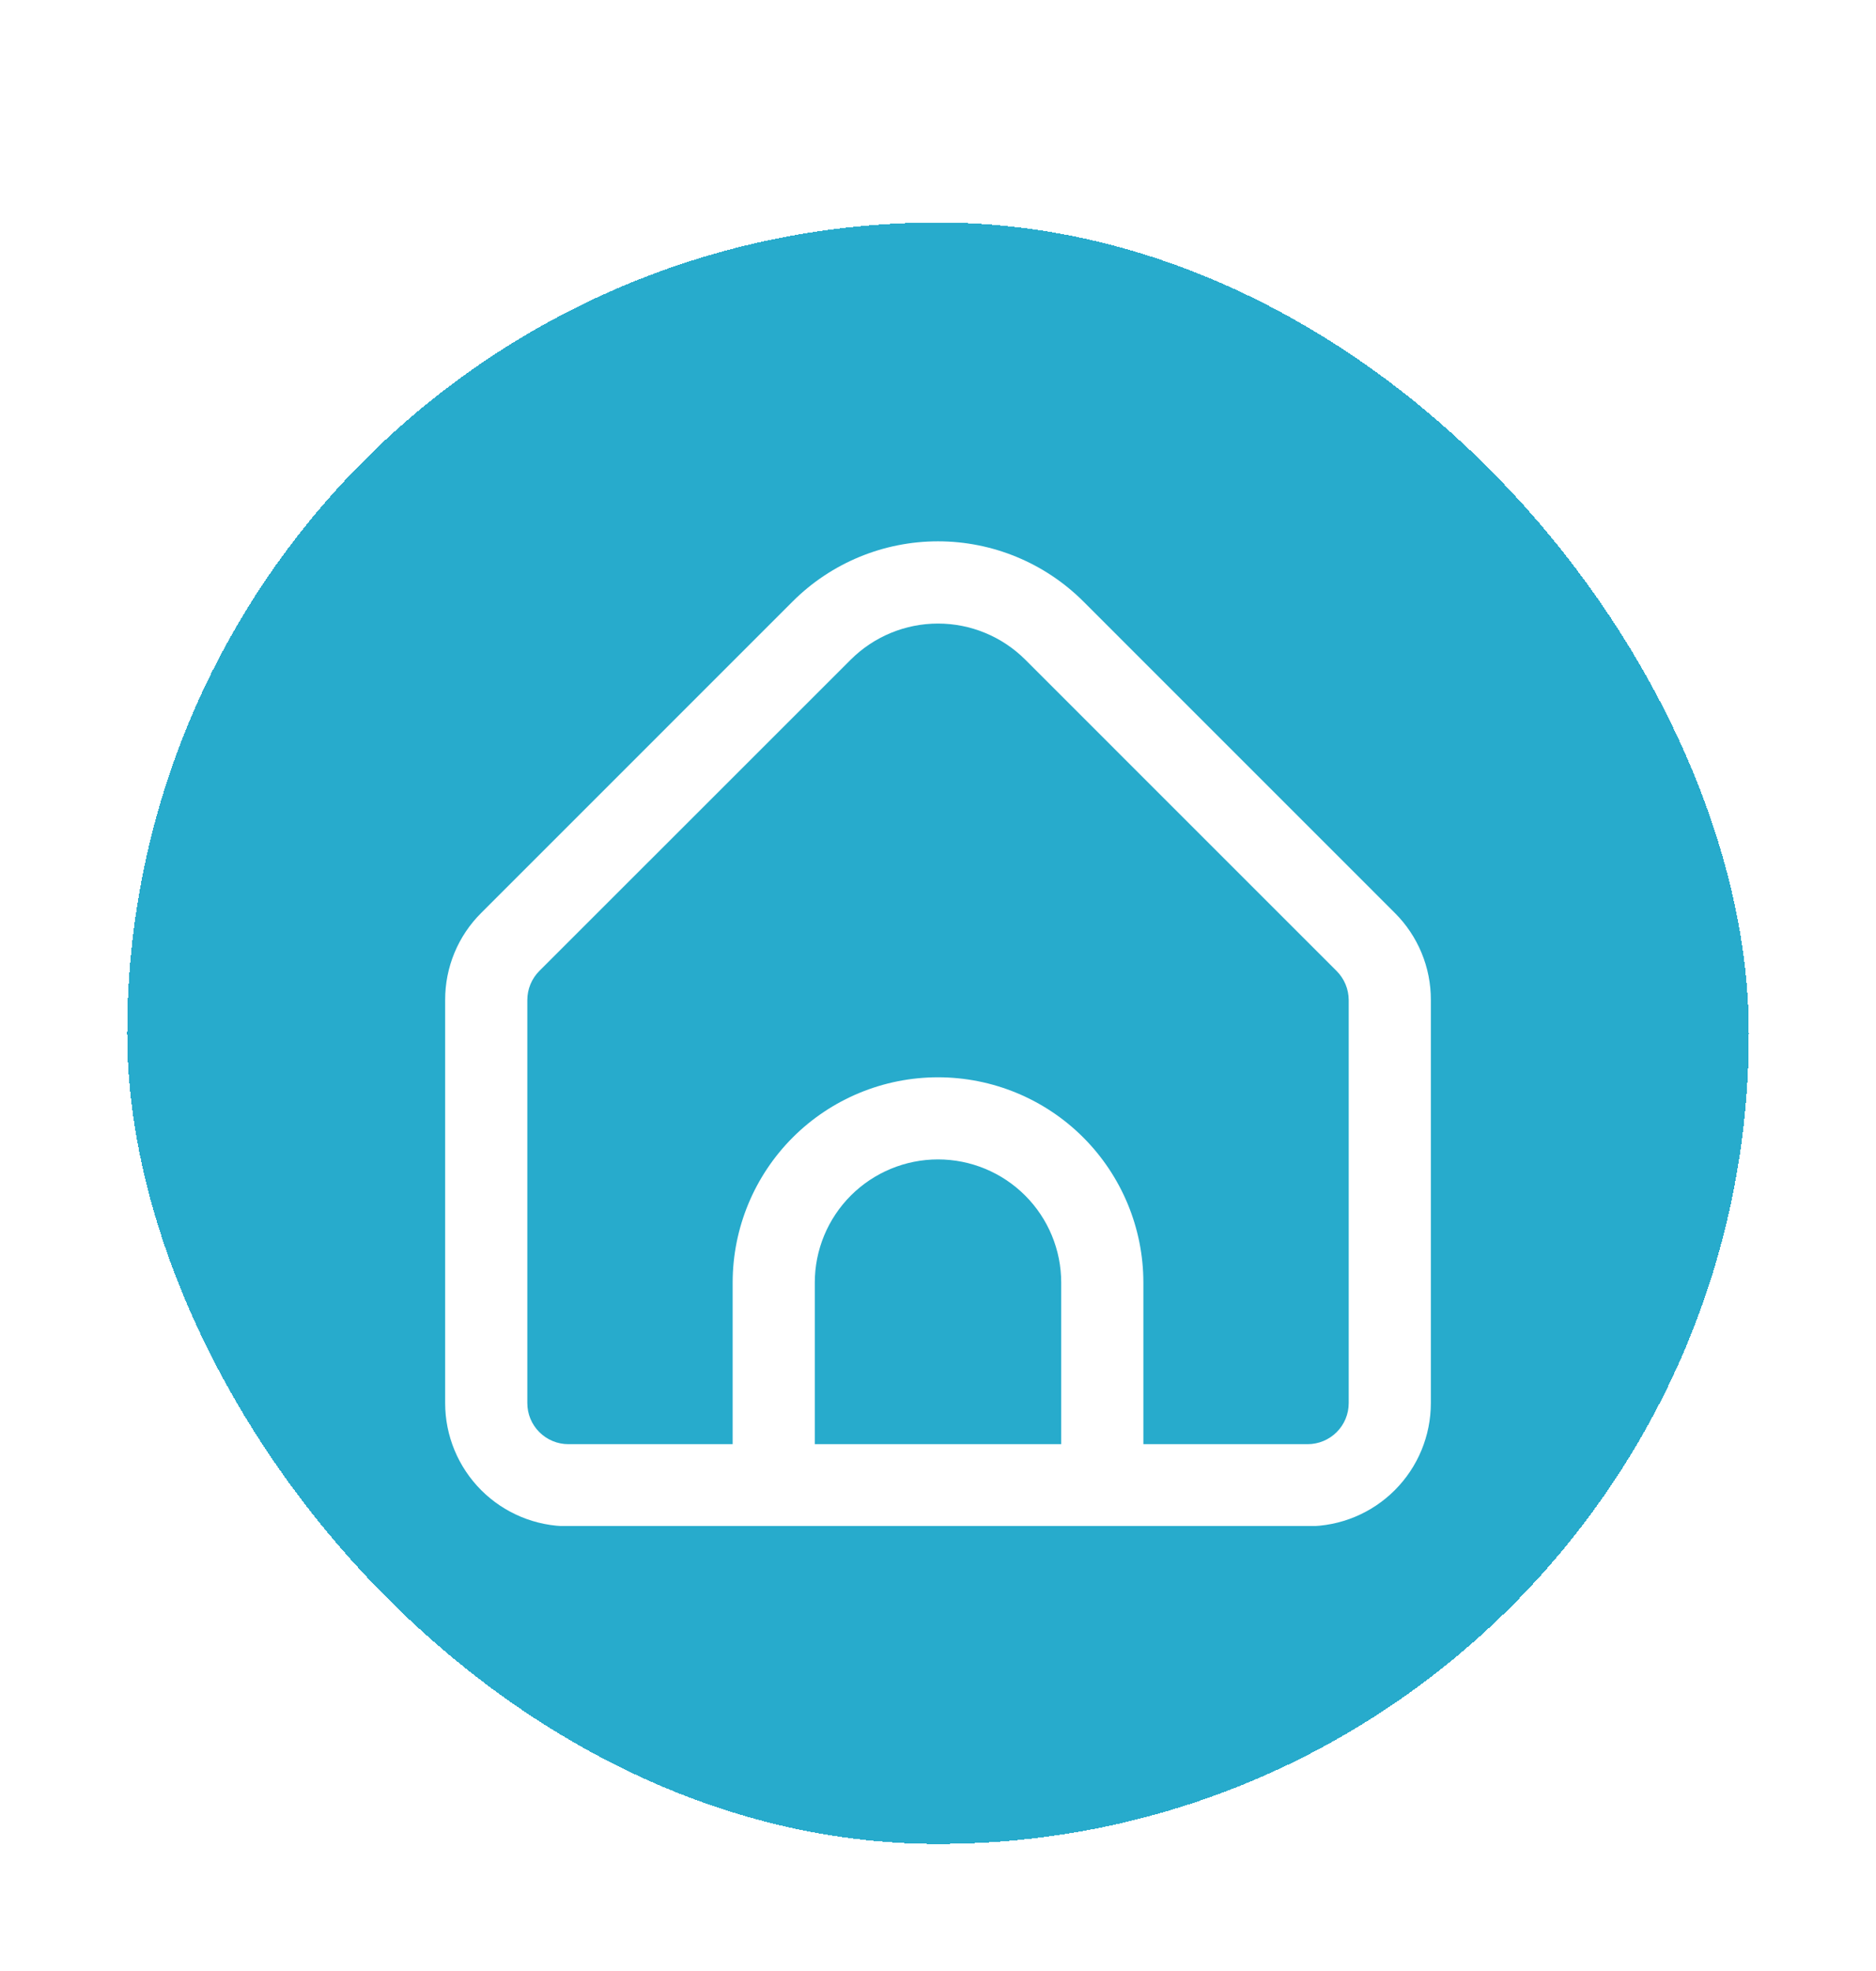
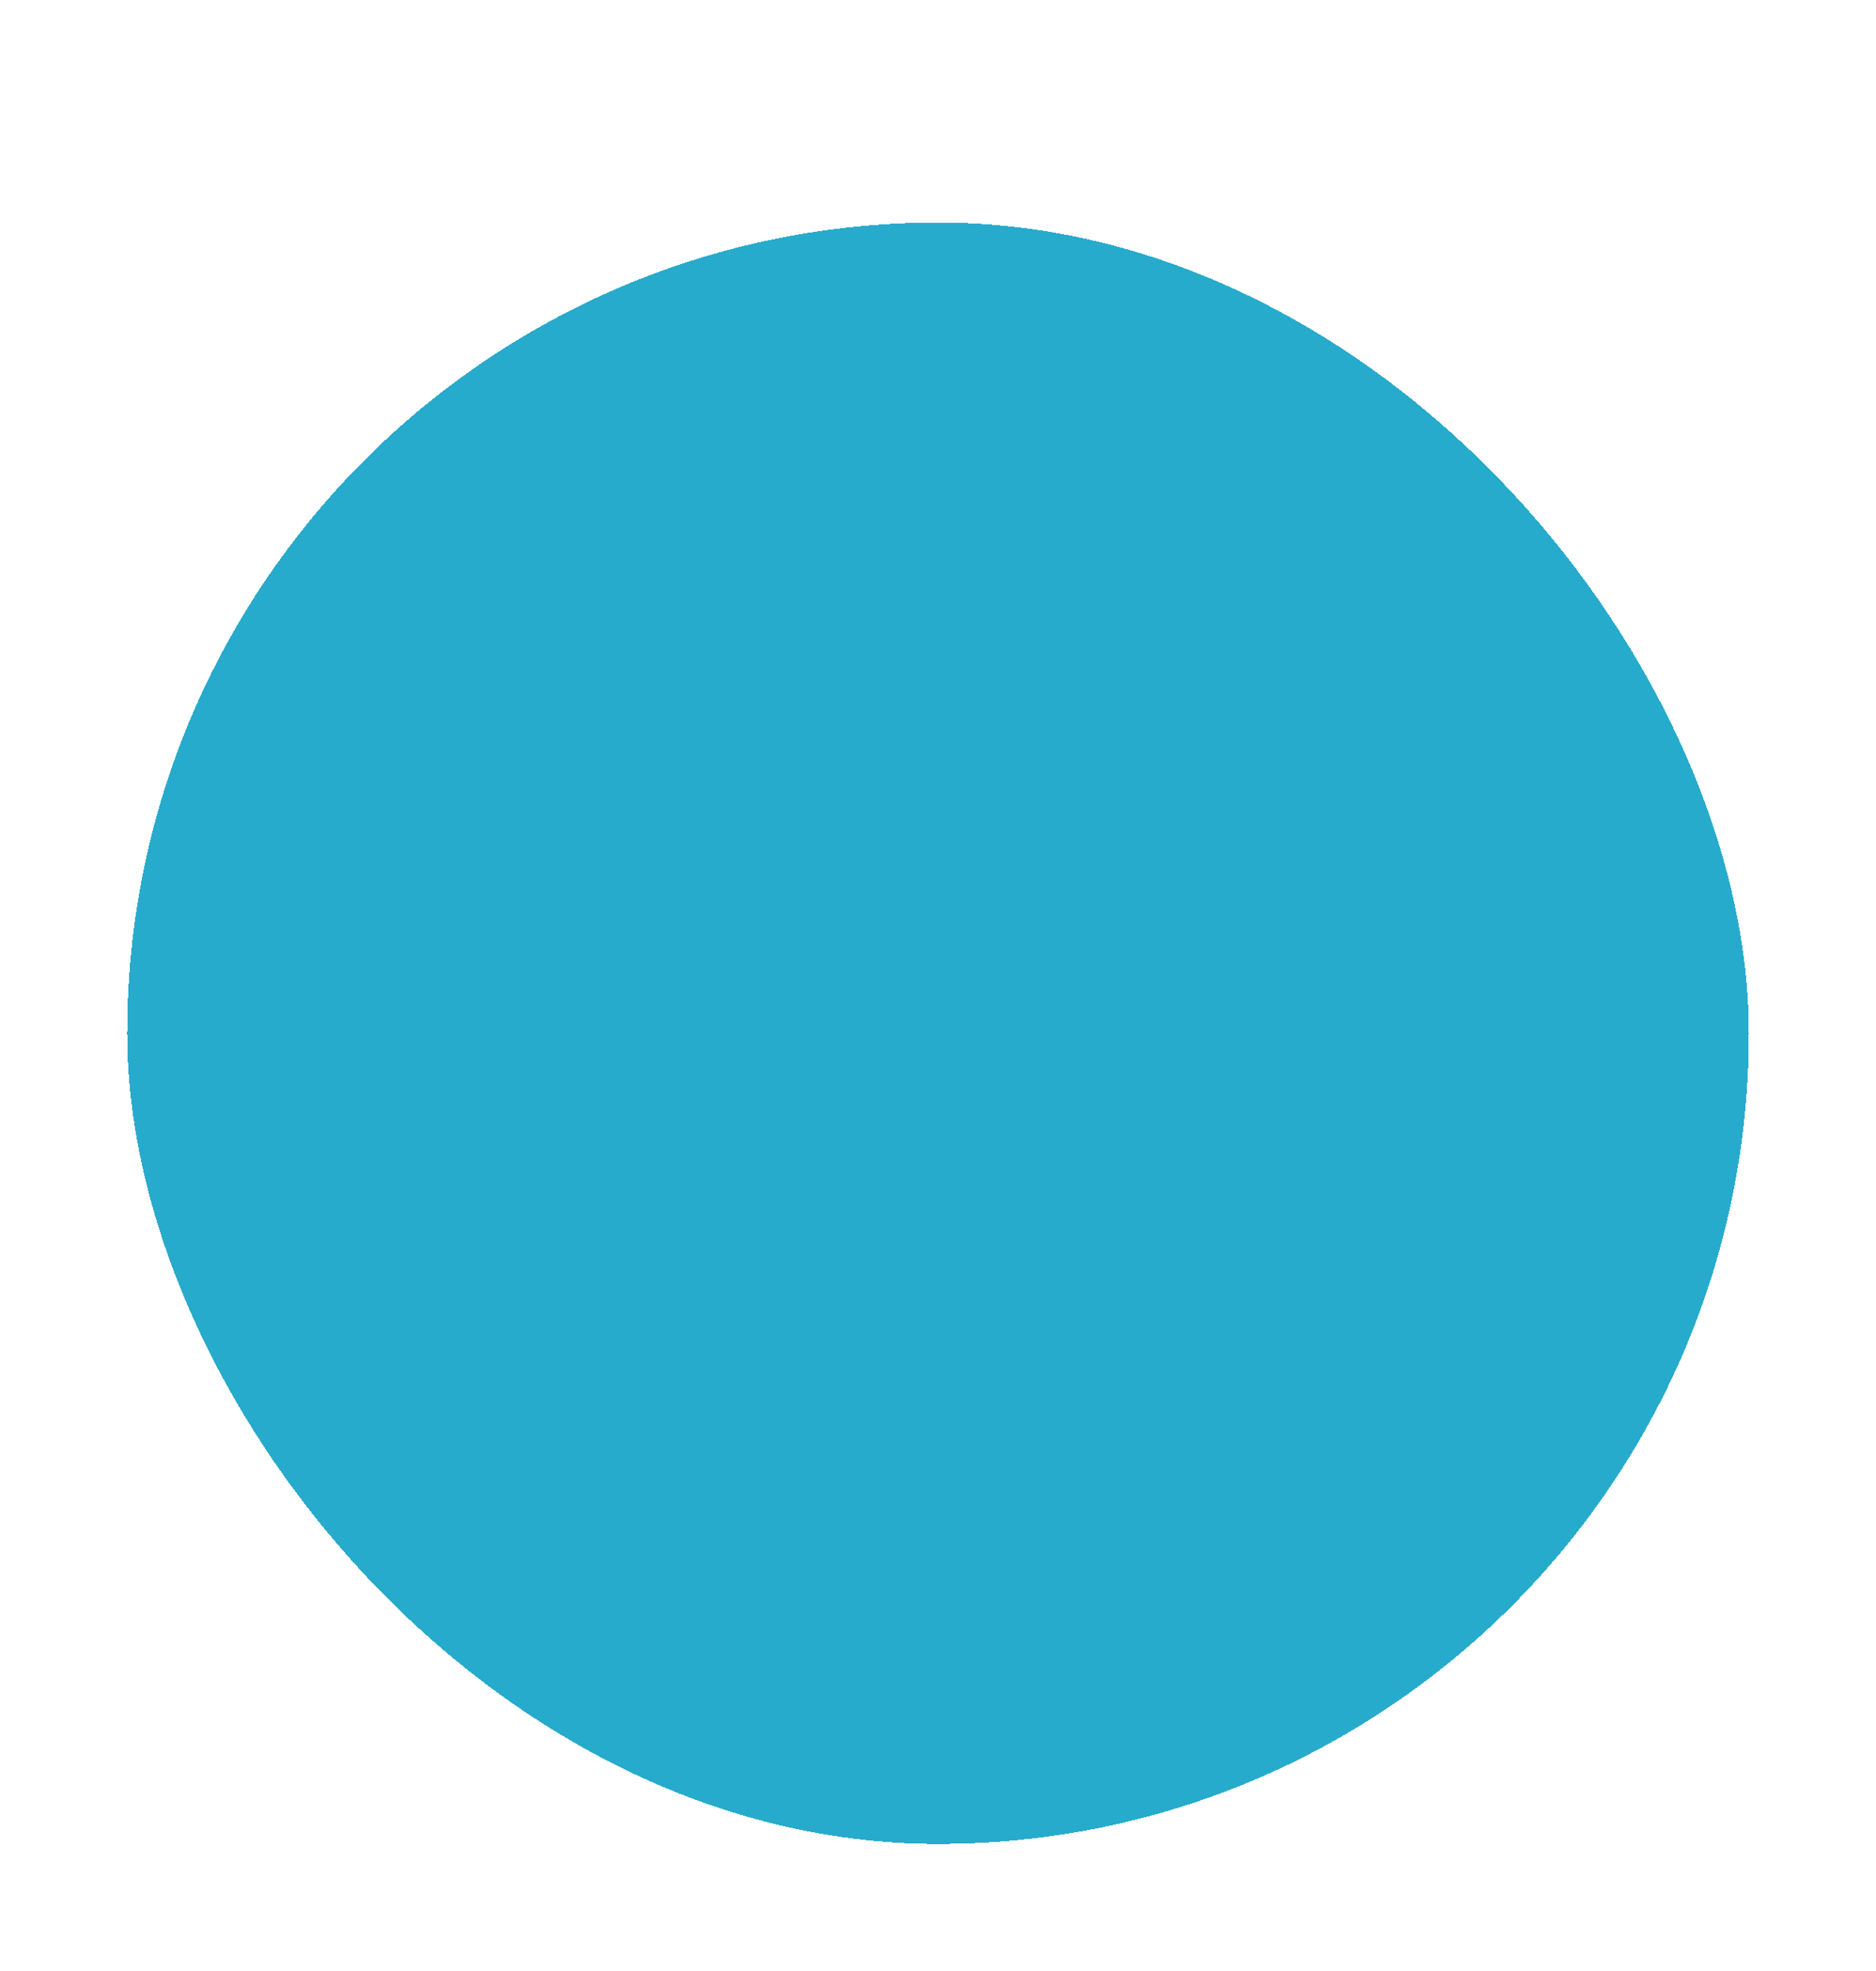
<svg xmlns="http://www.w3.org/2000/svg" width="59" height="62" viewBox="0 0 59 62" fill="none">
  <g filter="url(#filter0_d_6714_20497)">
    <rect x="4" width="51" height="51" rx="25.5" fill="#27ABCC" shape-rendering="crispEdges" />
    <g clip-path="url(#clip0_6714_20497)">
-       <path d="M43.865 21.714L34.068 11.915C32.855 10.706 31.213 10.027 29.5 10.027C27.788 10.027 26.145 10.706 24.933 11.915L15.136 21.714C14.774 22.073 14.488 22.5 14.293 22.97C14.098 23.44 13.999 23.945 14 24.454V37.134C14 38.162 14.409 39.147 15.135 39.874C15.862 40.601 16.848 41.009 17.875 41.009H41.125C42.153 41.009 43.139 40.601 43.865 39.874C44.592 39.147 45 38.162 45 37.134V24.454C45.002 23.945 44.902 23.44 44.707 22.97C44.512 22.5 44.226 22.073 43.865 21.714ZM33.375 38.426H25.625V33.344C25.625 32.316 26.034 31.331 26.76 30.604C27.487 29.878 28.473 29.469 29.5 29.469C30.528 29.469 31.514 29.878 32.24 30.604C32.967 31.331 33.375 32.316 33.375 33.344V38.426ZM42.417 37.134C42.417 37.477 42.281 37.805 42.039 38.047C41.796 38.289 41.468 38.426 41.125 38.426H35.959V33.344C35.959 31.631 35.278 29.989 34.067 28.777C32.856 27.566 31.213 26.886 29.5 26.886C27.787 26.886 26.145 27.566 24.933 28.777C23.722 29.989 23.042 31.631 23.042 33.344V38.426H17.875C17.533 38.426 17.204 38.289 16.962 38.047C16.72 37.805 16.584 37.477 16.584 37.134V24.454C16.585 24.111 16.721 23.783 16.962 23.541L26.759 13.746C27.488 13.021 28.473 12.614 29.5 12.614C30.528 12.614 31.513 13.021 32.241 13.746L42.038 23.544C42.279 23.786 42.415 24.113 42.417 24.454V37.134Z" fill="white" />
-     </g>
+       </g>
  </g>
  <defs>
    <filter id="filter0_d_6714_20497" x="0" y="0" width="59" height="62" filterUnits="userSpaceOnUse" color-interpolation-filters="sRGB">
      <feFlood flood-opacity="0" result="BackgroundImageFix" />
      <feColorMatrix in="SourceAlpha" type="matrix" values="0 0 0 0 0 0 0 0 0 0 0 0 0 0 0 0 0 0 127 0" result="hardAlpha" />
      <feOffset dy="7" />
      <feGaussianBlur stdDeviation="2" />
      <feComposite in2="hardAlpha" operator="out" />
      <feColorMatrix type="matrix" values="0 0 0 0 0.153 0 0 0 0 0.671 0 0 0 0 0.8 0 0 0 0.19 0" />
      <feBlend mode="normal" in2="BackgroundImageFix" result="effect1_dropShadow_6714_20497" />
      <feBlend mode="normal" in="SourceGraphic" in2="effect1_dropShadow_6714_20497" result="shape" />
    </filter>
    <clipPath id="clip0_6714_20497">
      <rect width="31" height="31" fill="white" transform="translate(14 10)" />
    </clipPath>
  </defs>
</svg>